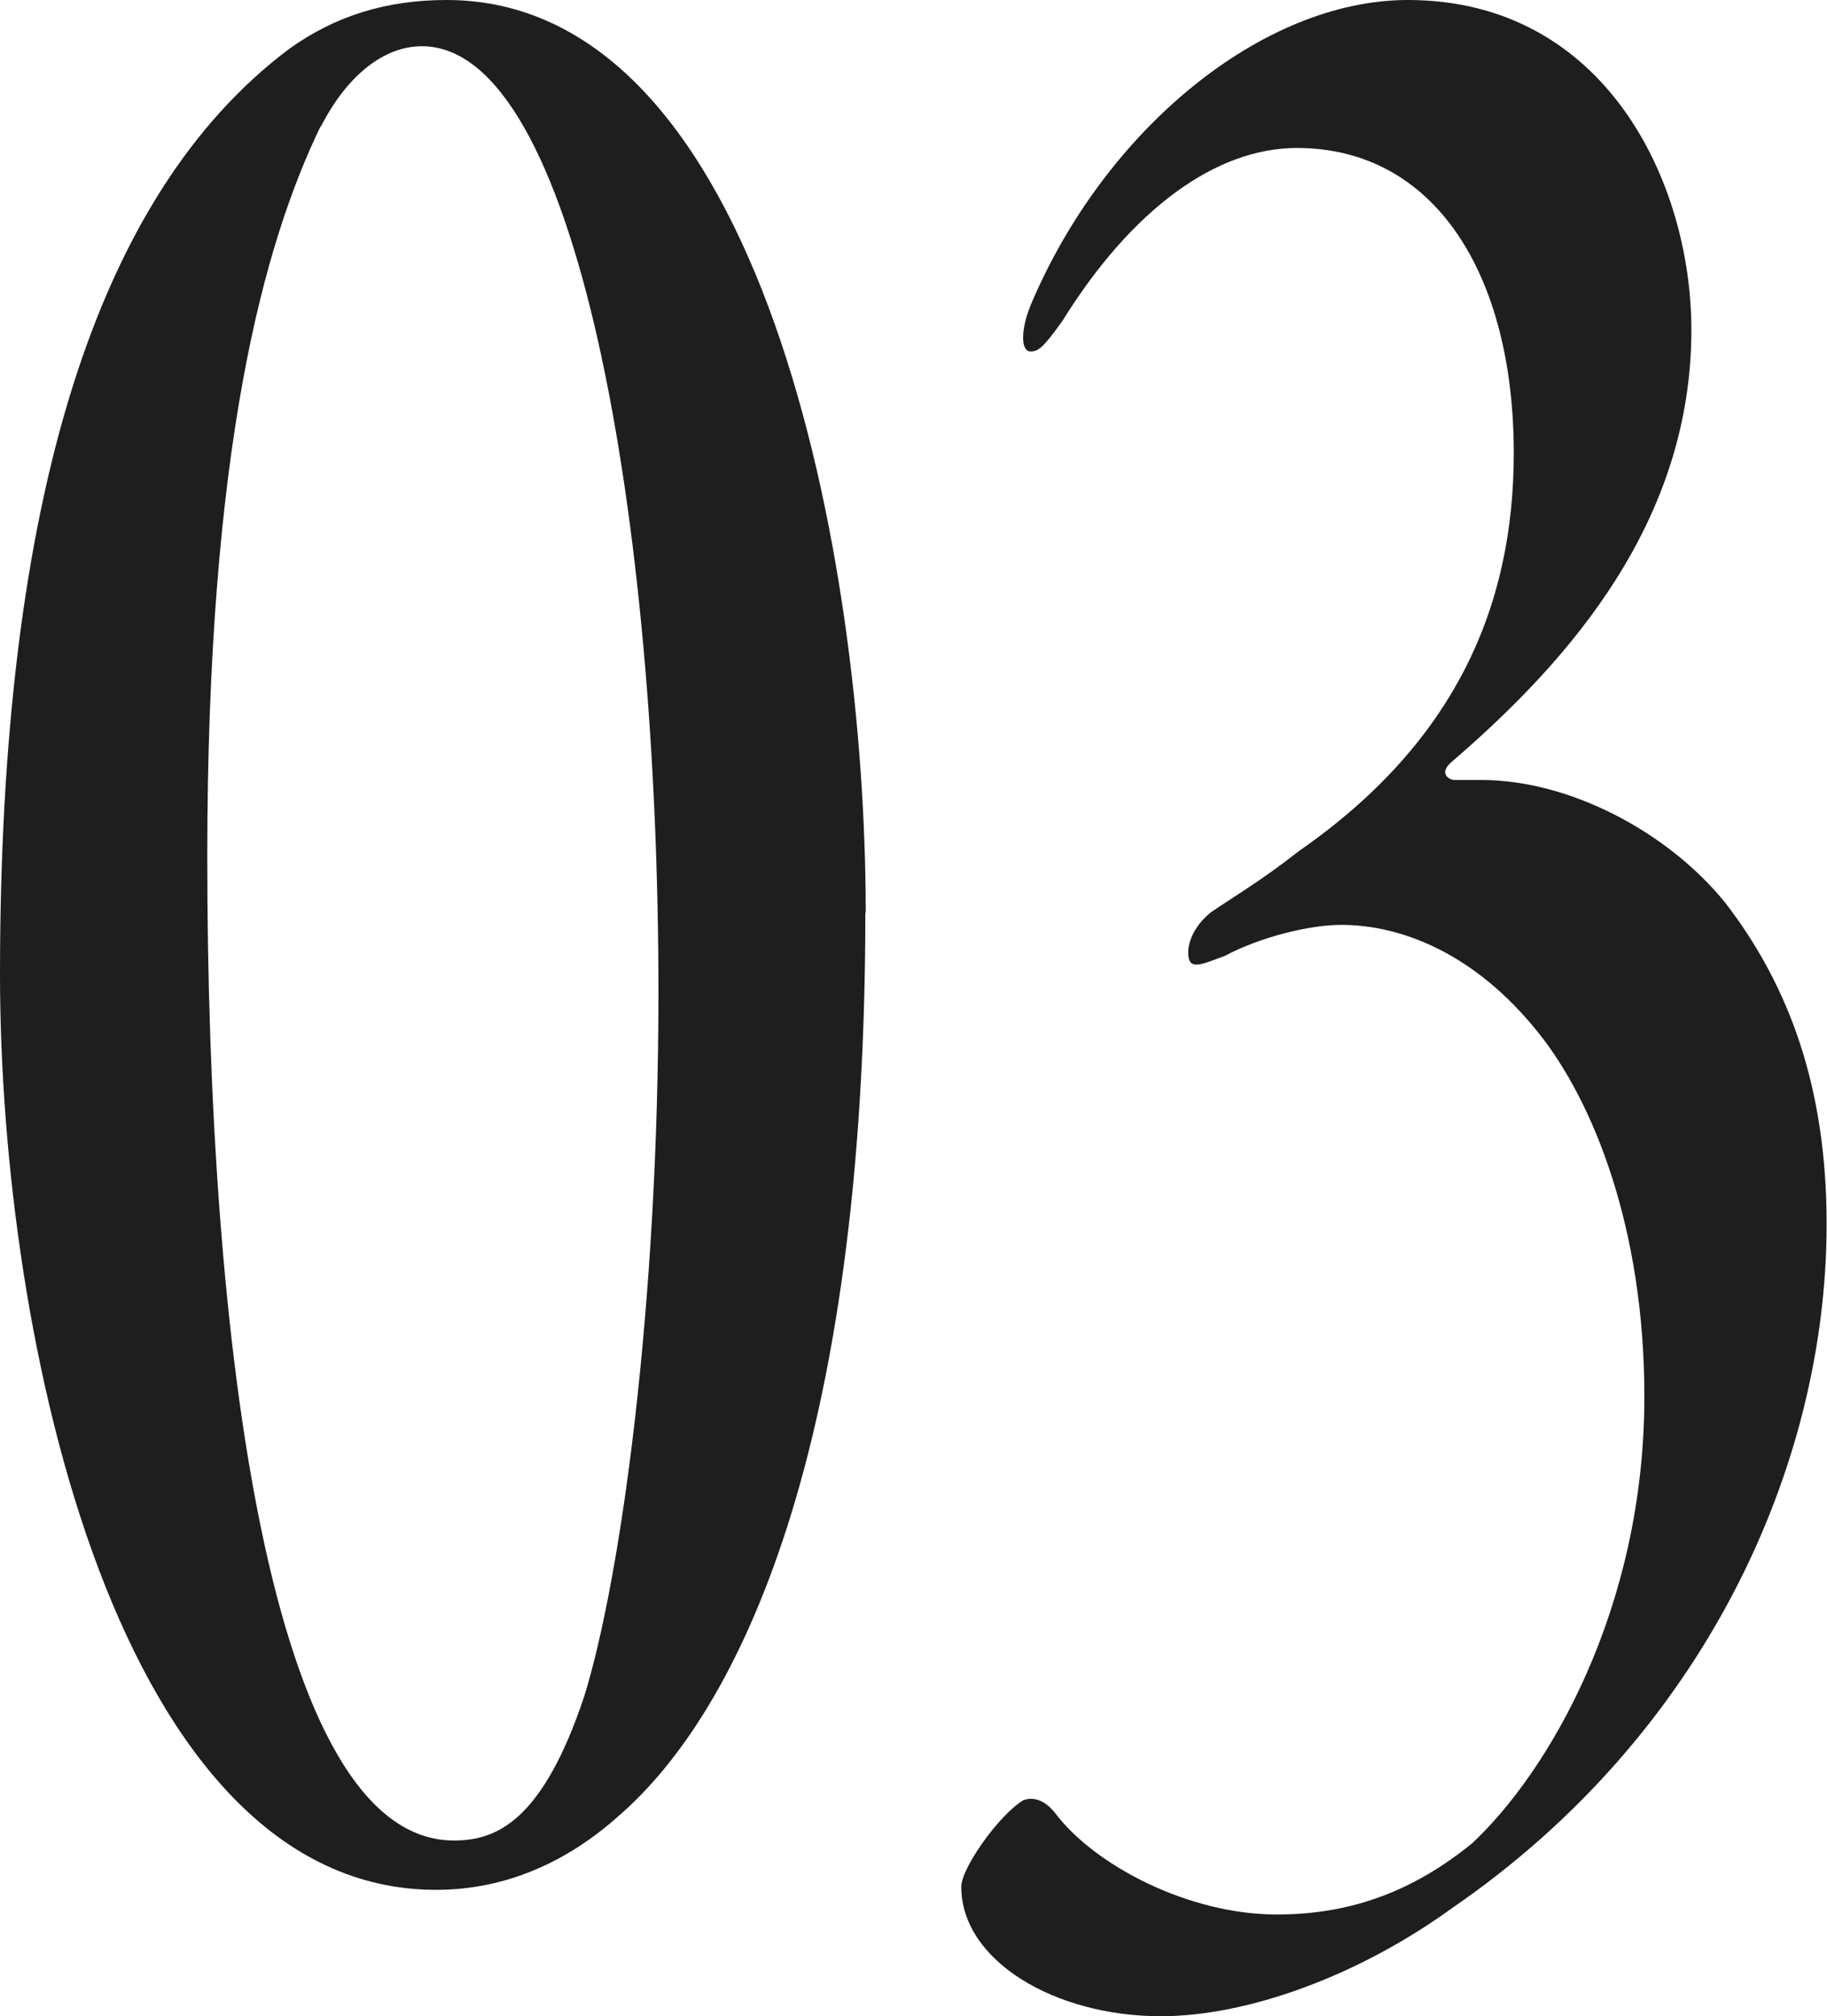
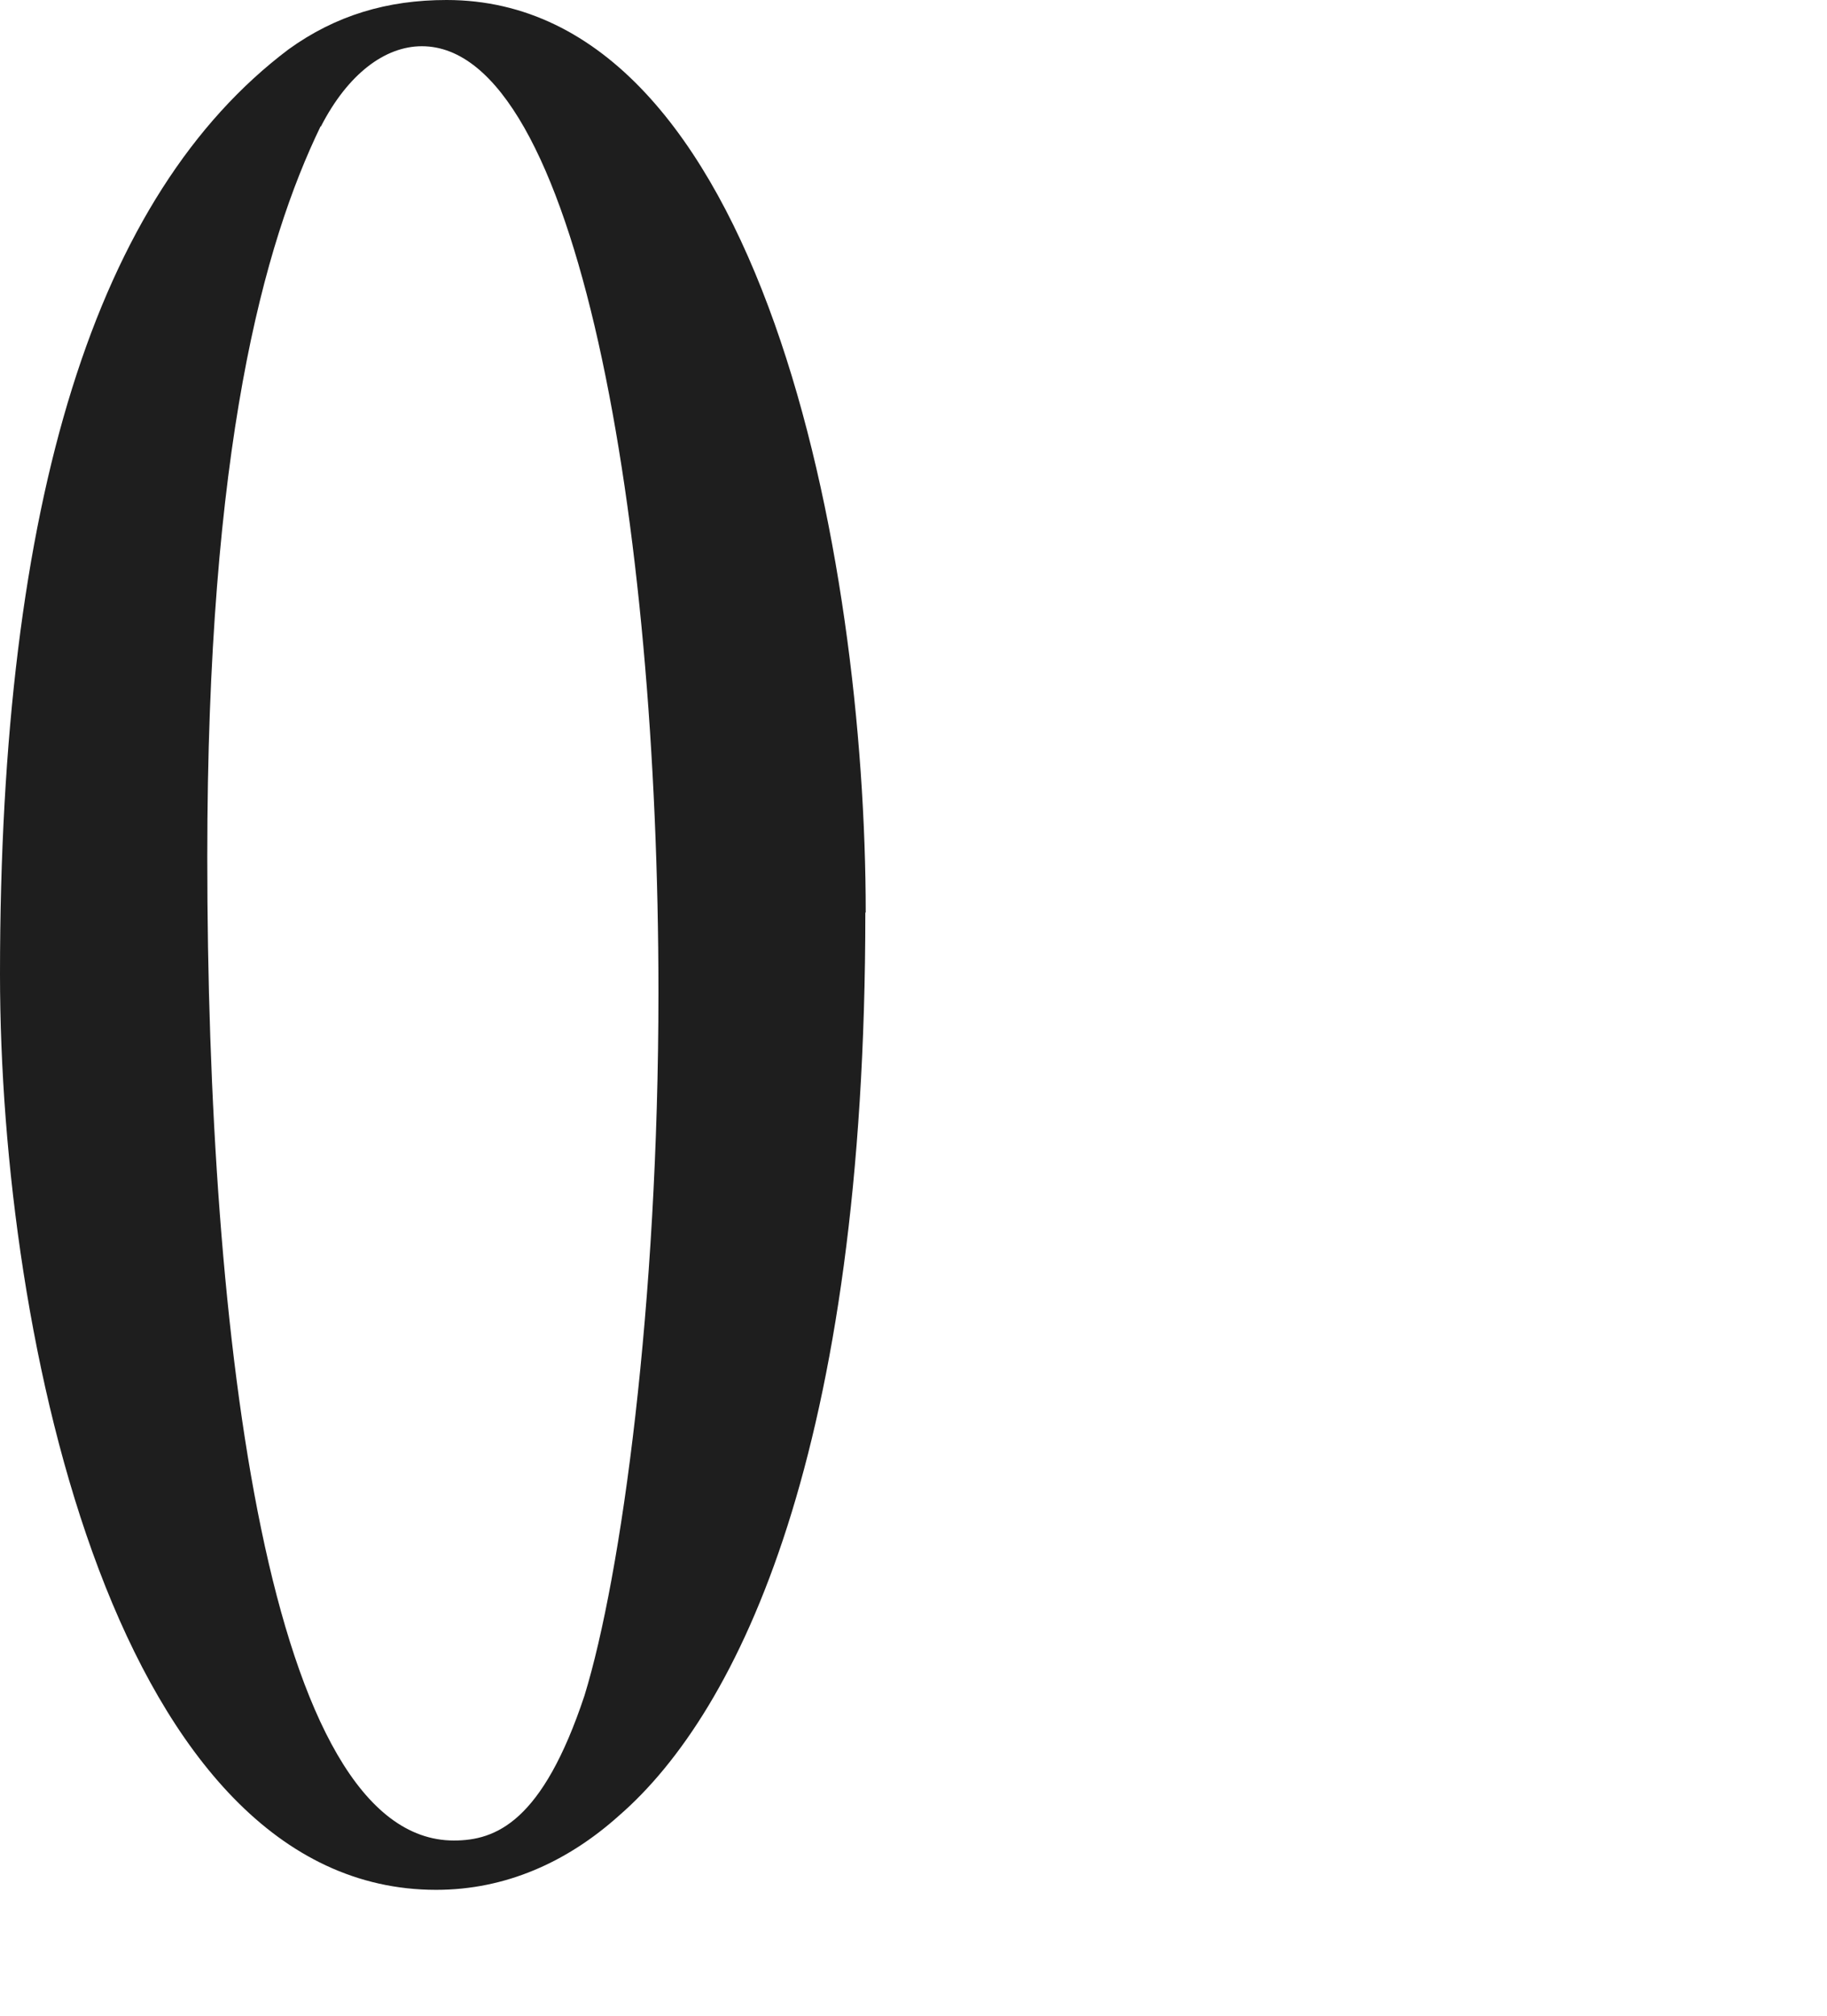
<svg xmlns="http://www.w3.org/2000/svg" id="_レイヤー_2" width="47.42" height="52.32" viewBox="0 0 47.42 52.32">
  <g id="design">
    <path d="m22.46,23.68c0,13.92-3.26,20.72-6.4,23.44-1.34,1.2-2.94,1.92-4.74,1.92C3.07,49.04,0,34.8,0,25.28,0,12.96,2.5,5.04,7.49,1.28c1.22-.88,2.56-1.28,4.1-1.28,8.19,0,10.88,14.48,10.88,23.68ZM8.32,3.28c-1.47,3.04-2.94,8.32-2.94,18.96,0,12.48,1.6,25.52,6.4,25.52,1.09,0,2.3-.48,3.39-3.76.96-3.12,1.92-10.16,1.92-18.24,0-12.24-2.11-24.56-6.14-24.56-.96,0-1.92.72-2.62,2.08Z" style="fill:#1e1e1e;" />
-     <path d="m27.58,8.32c-.51.72-.64.8-.83.8-.26,0-.26-.56,0-1.2,1.92-4.56,6.02-7.92,9.79-7.92,5.12,0,7.36,4.72,7.36,8.56,0,4.96-3.14,8.56-6.21,11.2-.38.32-.06.48.06.48h.7c2.3,0,4.86,1.36,6.34,3.2,1.66,2.16,2.62,4.8,2.62,8.32,0,6.32-3.2,13.28-9.73,17.76-2.43,1.76-5.31,2.8-7.55,2.8-2.75,0-5.18-1.44-5.18-3.36,0-.48.96-1.84,1.6-2.24.19-.08.51-.08.83.32,1.02,1.36,3.46,2.64,5.76,2.64,1.98,0,3.58-.64,5.06-1.84,1.98-1.84,4.48-6.08,4.48-11.6,0-4.4-1.34-7.68-2.75-9.44-1.66-2.08-3.58-2.8-5.12-2.8-.83,0-2.11.32-3.01.8-.64.24-.96.4-.96-.08,0-.32.19-.72.58-1.04.58-.4,1.28-.8,2.3-1.6,4.03-2.8,5.57-6.32,5.57-10.32,0-4.64-2.05-7.92-5.63-7.92-2.11,0-4.29,1.6-6.08,4.48Z" style="fill:#1e1e1e;" />
  </g>
</svg>